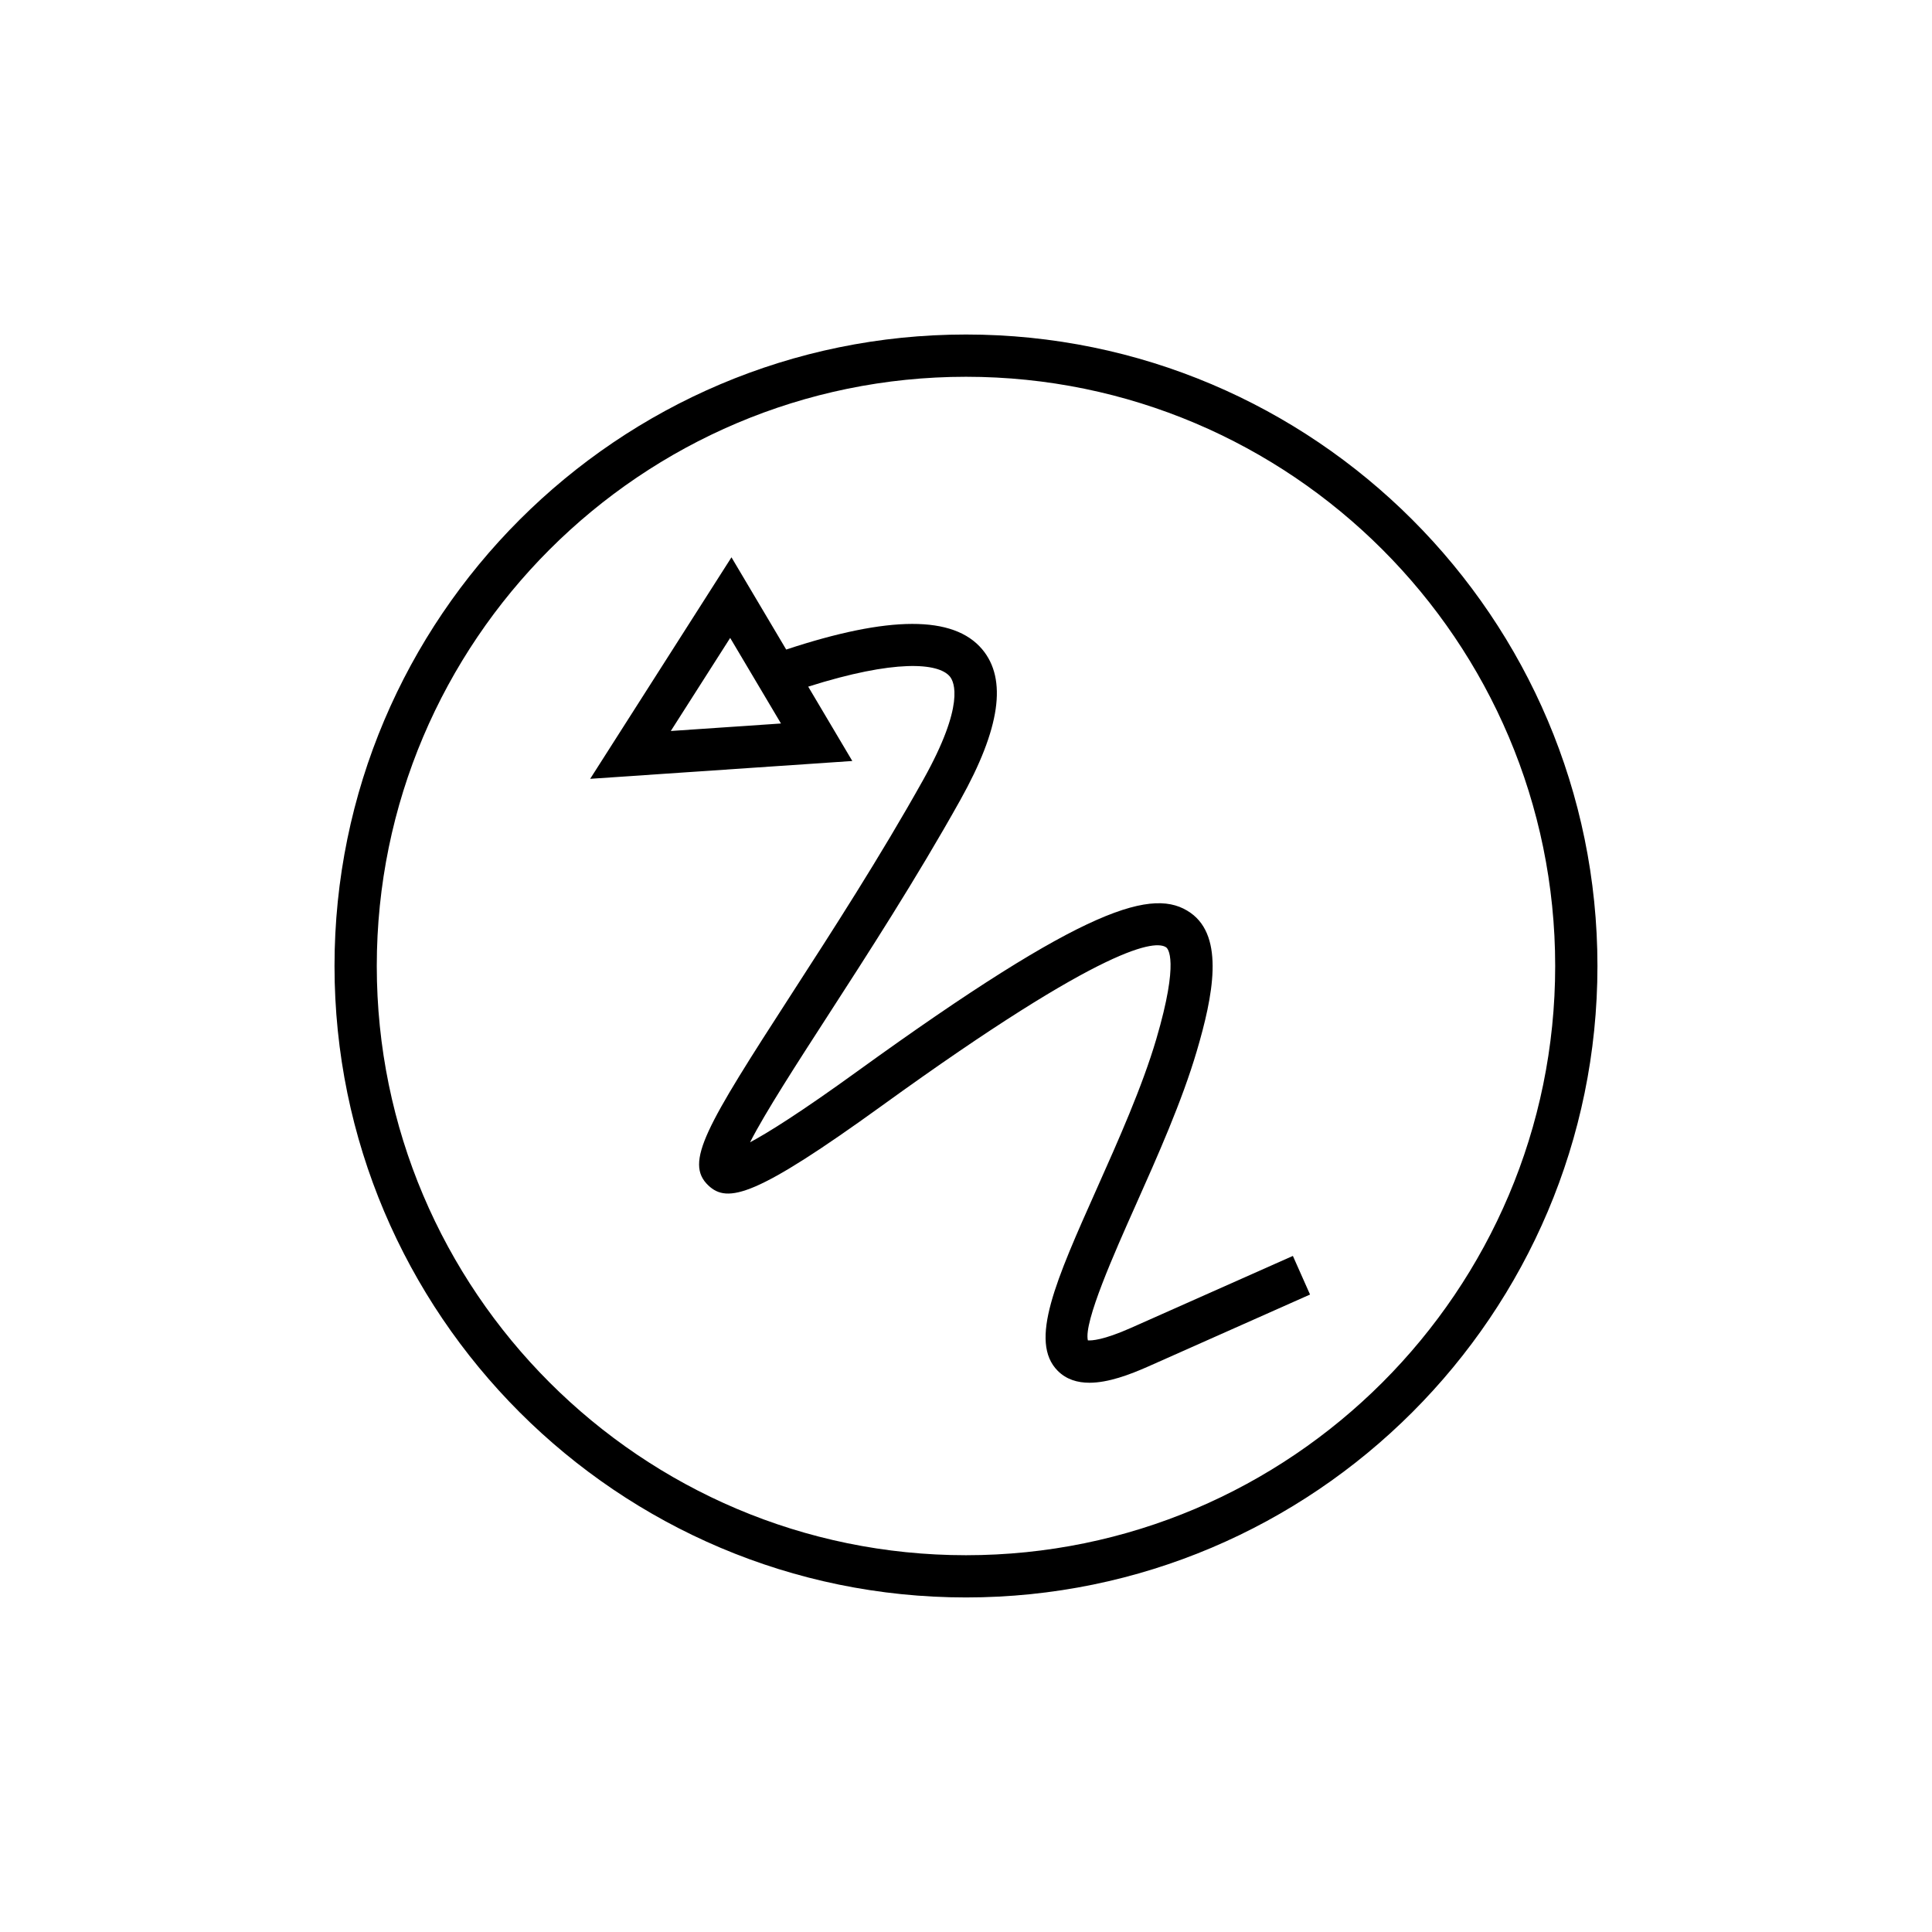
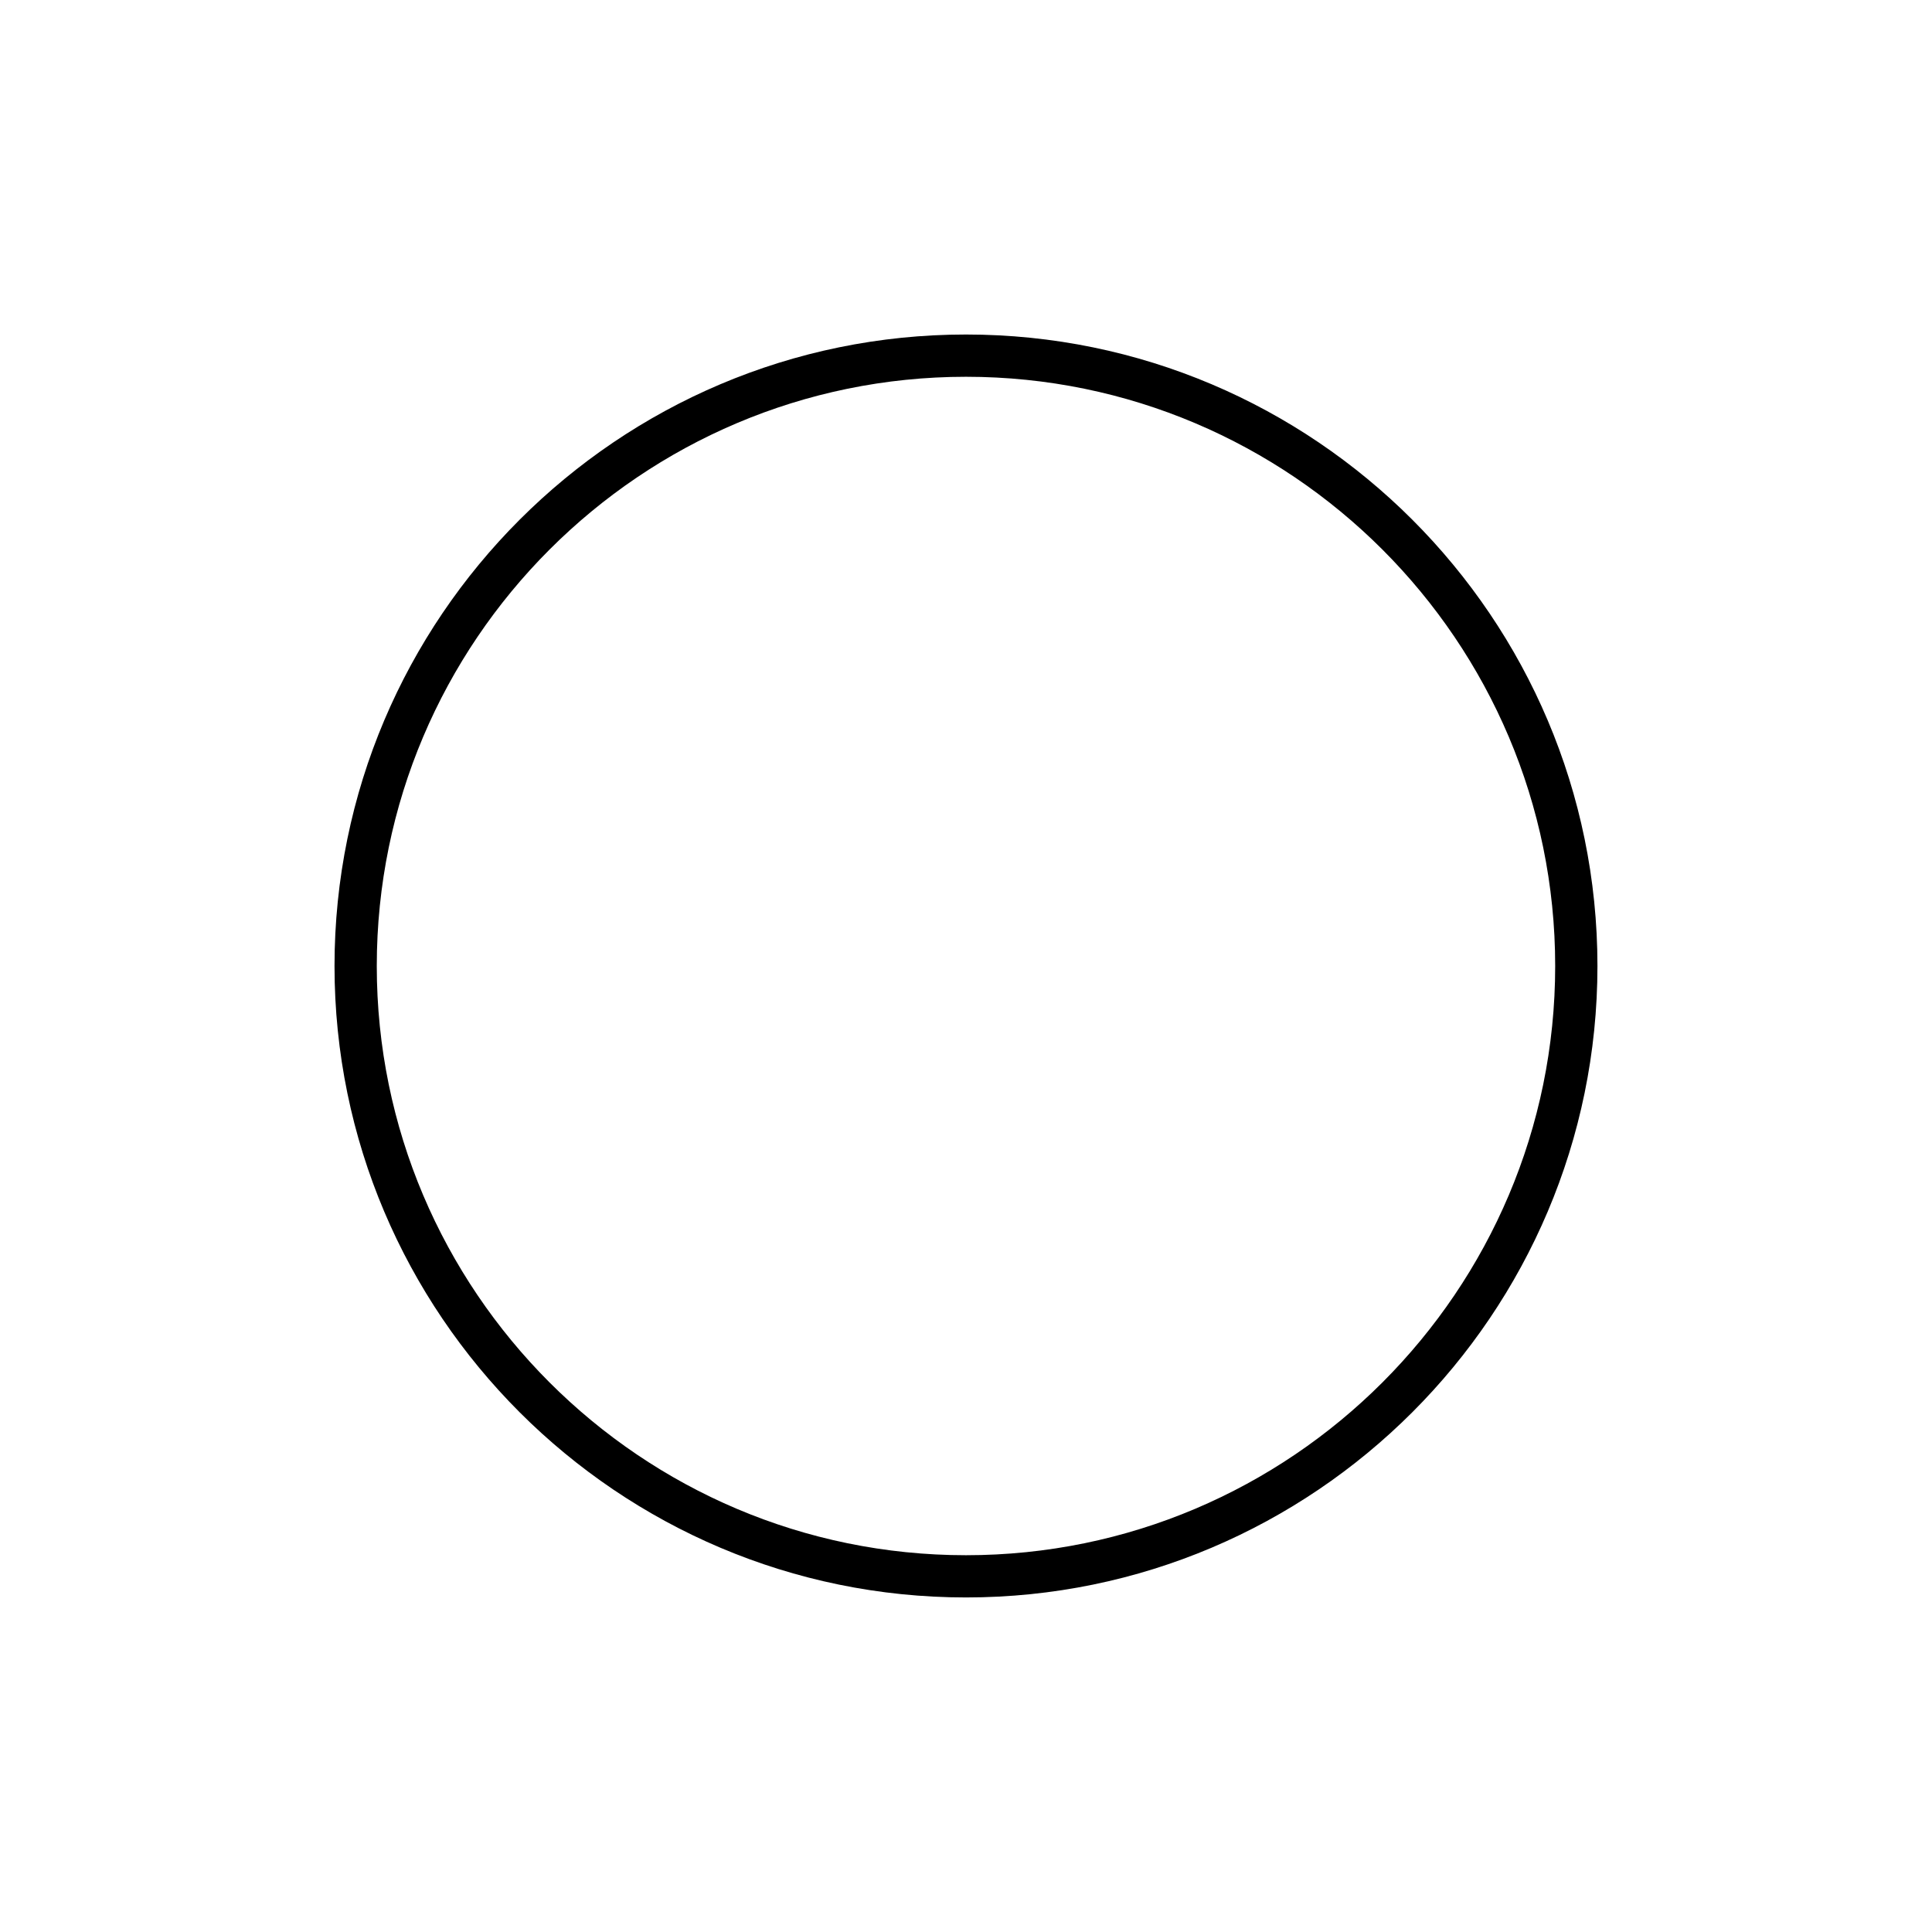
<svg xmlns="http://www.w3.org/2000/svg" fill="#000000" width="800px" height="800px" version="1.1" viewBox="144 144 512 512">
  <g>
    <path d="m400 232.65c-92.277 0-167.35 75.07-167.35 167.35s75.07 167.34 167.35 167.34c92.266 0 167.34-75.07 167.34-167.35 0-92.273-75.07-167.34-167.34-167.34zm0 323.5c-86.102 0-156.15-70.051-156.15-156.15 0-86.102 70.051-156.15 156.15-156.15 86.094 0 156.14 70.051 156.14 156.15s-70.047 156.15-156.14 156.15z" />
-     <path d="m443.75 495.89c-7.441 3.301-10.484 3.398-11.453 3.324-1.164-4.812 7.117-23.375 12.648-35.785 5.762-12.914 12.289-27.543 16.219-40.902 4.273-14.496 7.418-30.199-1.641-36.605-9.691-6.844-27.234-2.176-88.258 41.941-15.148 10.957-23.691 16.289-28.496 18.859 3.953-7.785 12.613-21.18 20.484-33.359 10.523-16.281 23.621-36.539 35.242-57.355 10.578-18.938 12.469-32.012 5.785-39.949-7.586-9.008-24.688-8.922-51.93 0.078l-14.504-24.445-37.445 58.703 69.469-4.723-11.688-19.703c22.98-7.281 34.484-6.332 37.527-2.699 1.164 1.387 4.094 7.434-6.992 27.289-11.445 20.5-24.438 40.586-34.871 56.734-22.824 35.305-28.531 44.793-22.129 50.863 5.113 4.844 12.633 2.984 46.105-21.211 59.984-43.371 72.586-43.754 75.234-41.875 0.387 0.273 3.562 3.258-2.629 24.305-3.723 12.641-10.09 26.906-15.707 39.504-10.922 24.48-18.137 40.66-10.398 48.414 2.273 2.273 5.191 3.148 8.387 3.148 4.984 0 10.648-2.121 15.586-4.309l42.879-19.066-4.547-10.234zm-121.98-158.17 15.734-24.664 13.461 22.676z" />
  </g>
</svg>